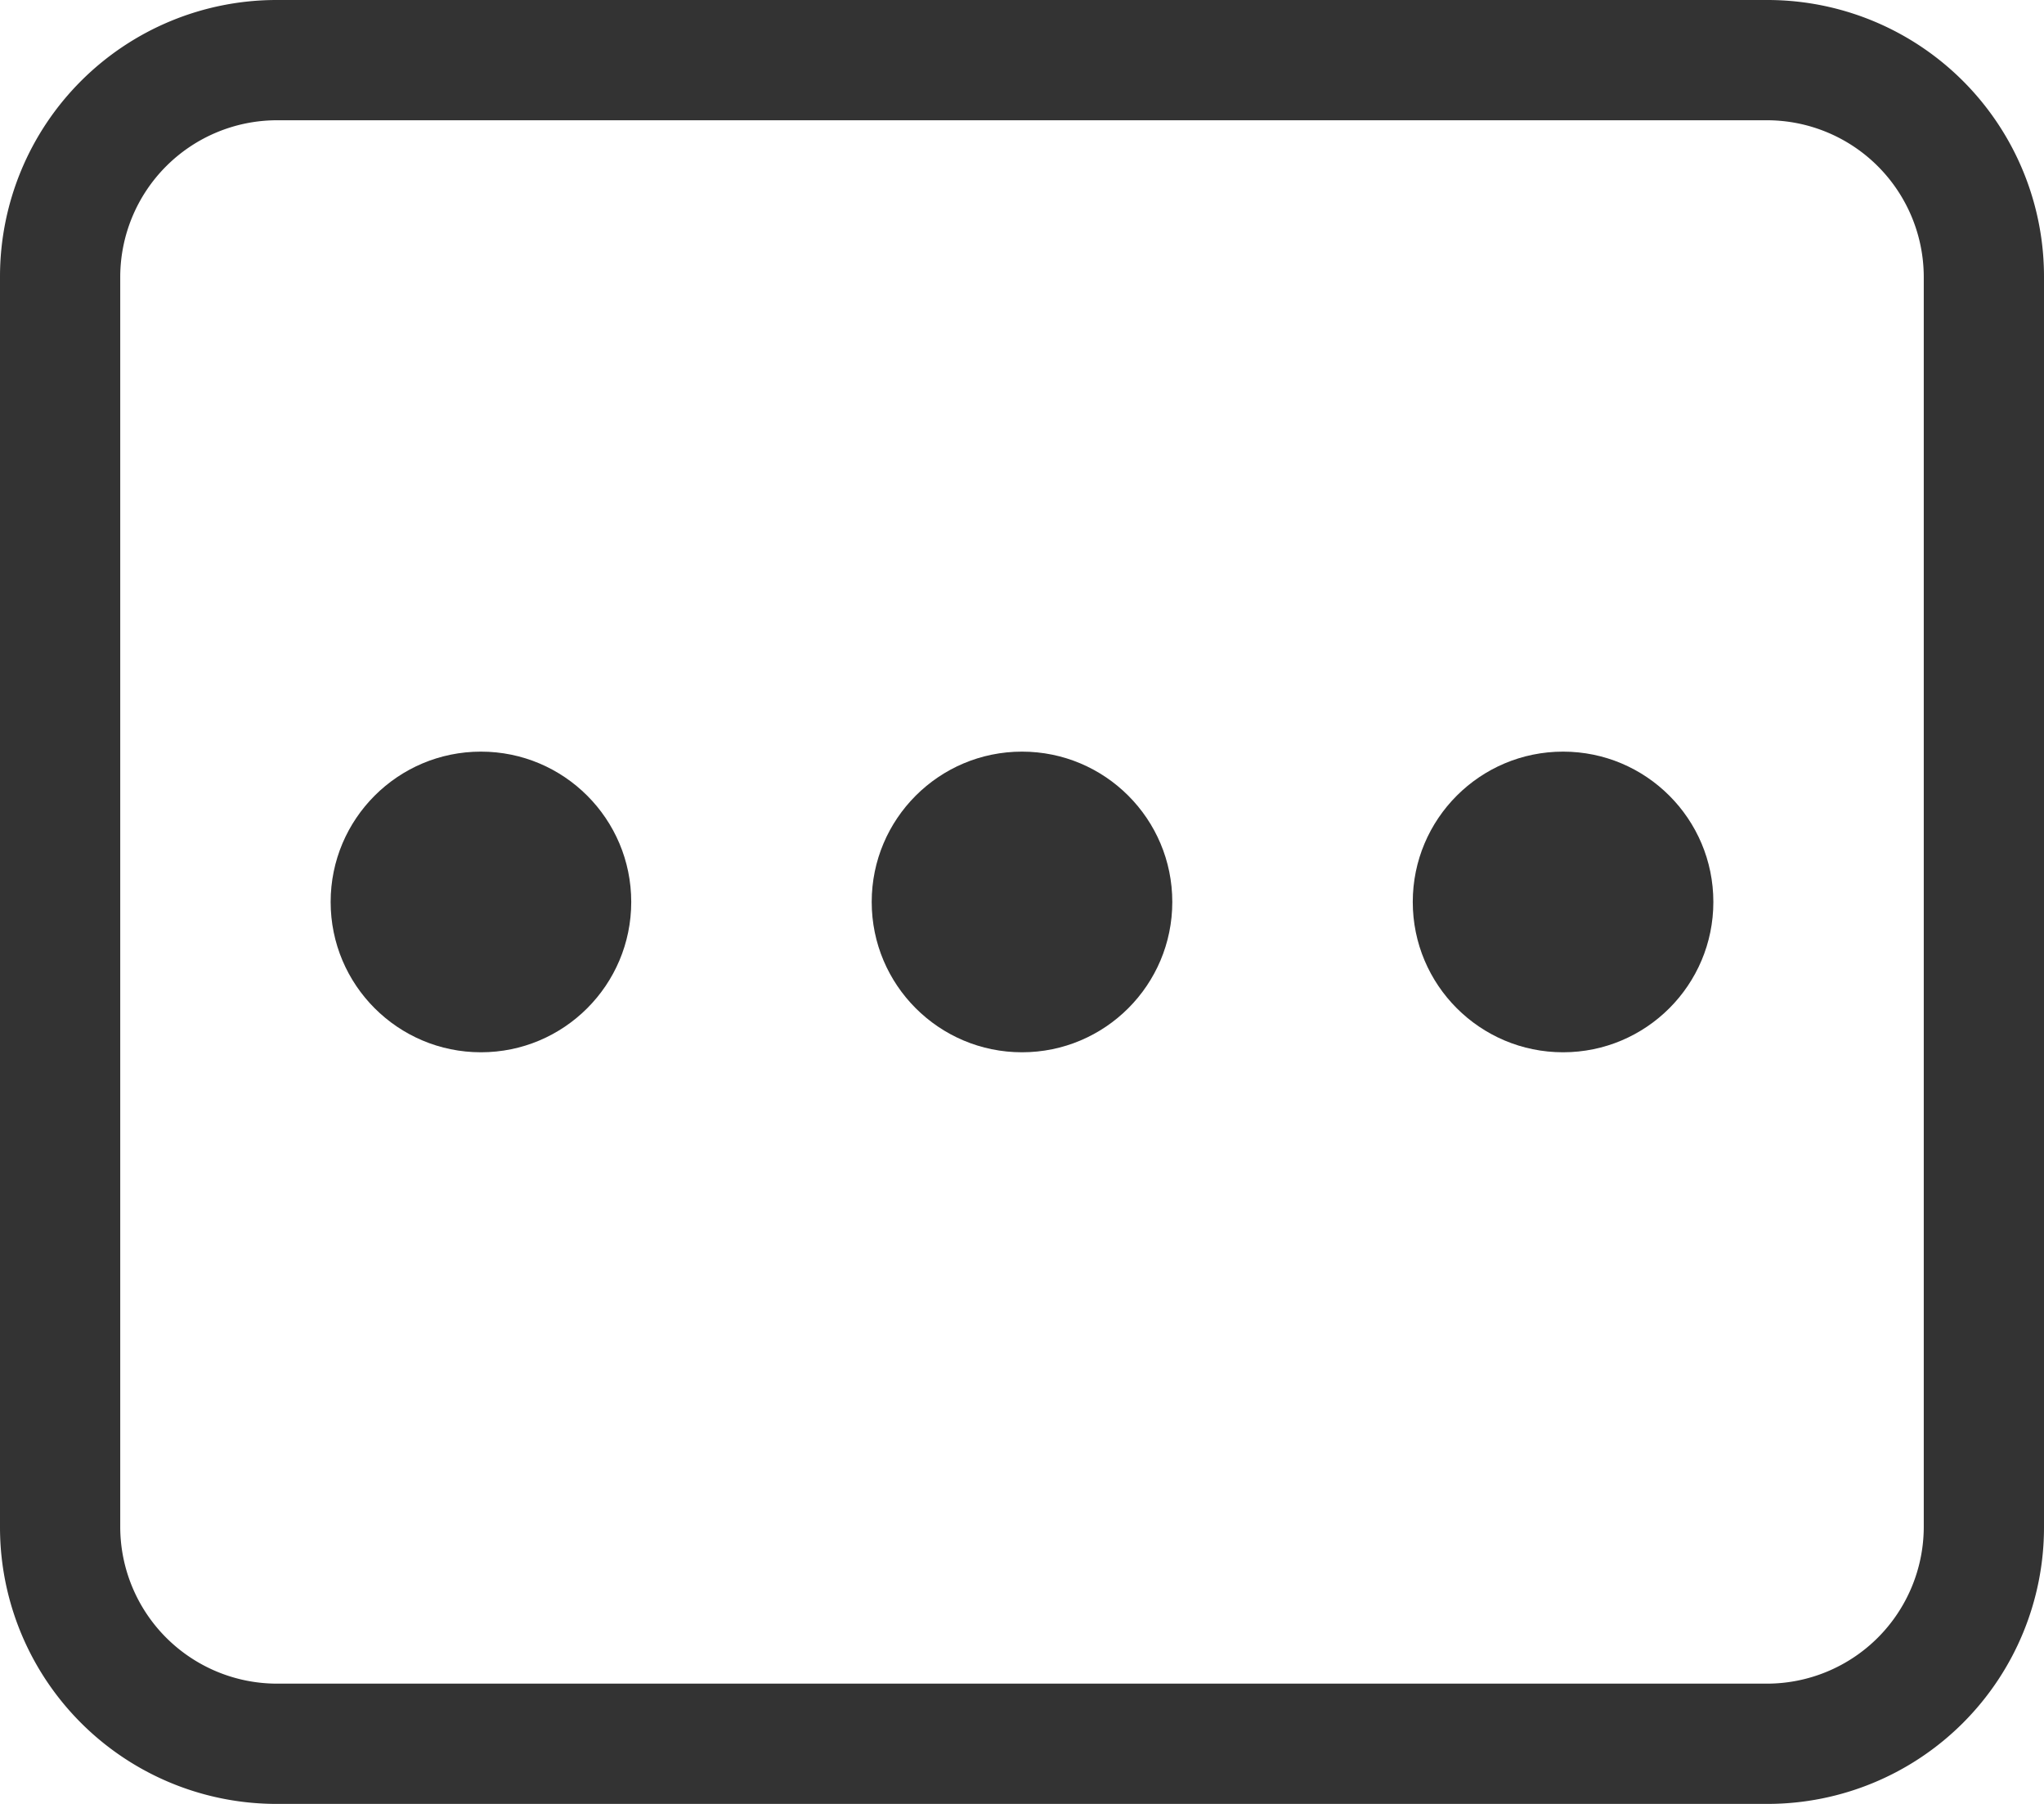
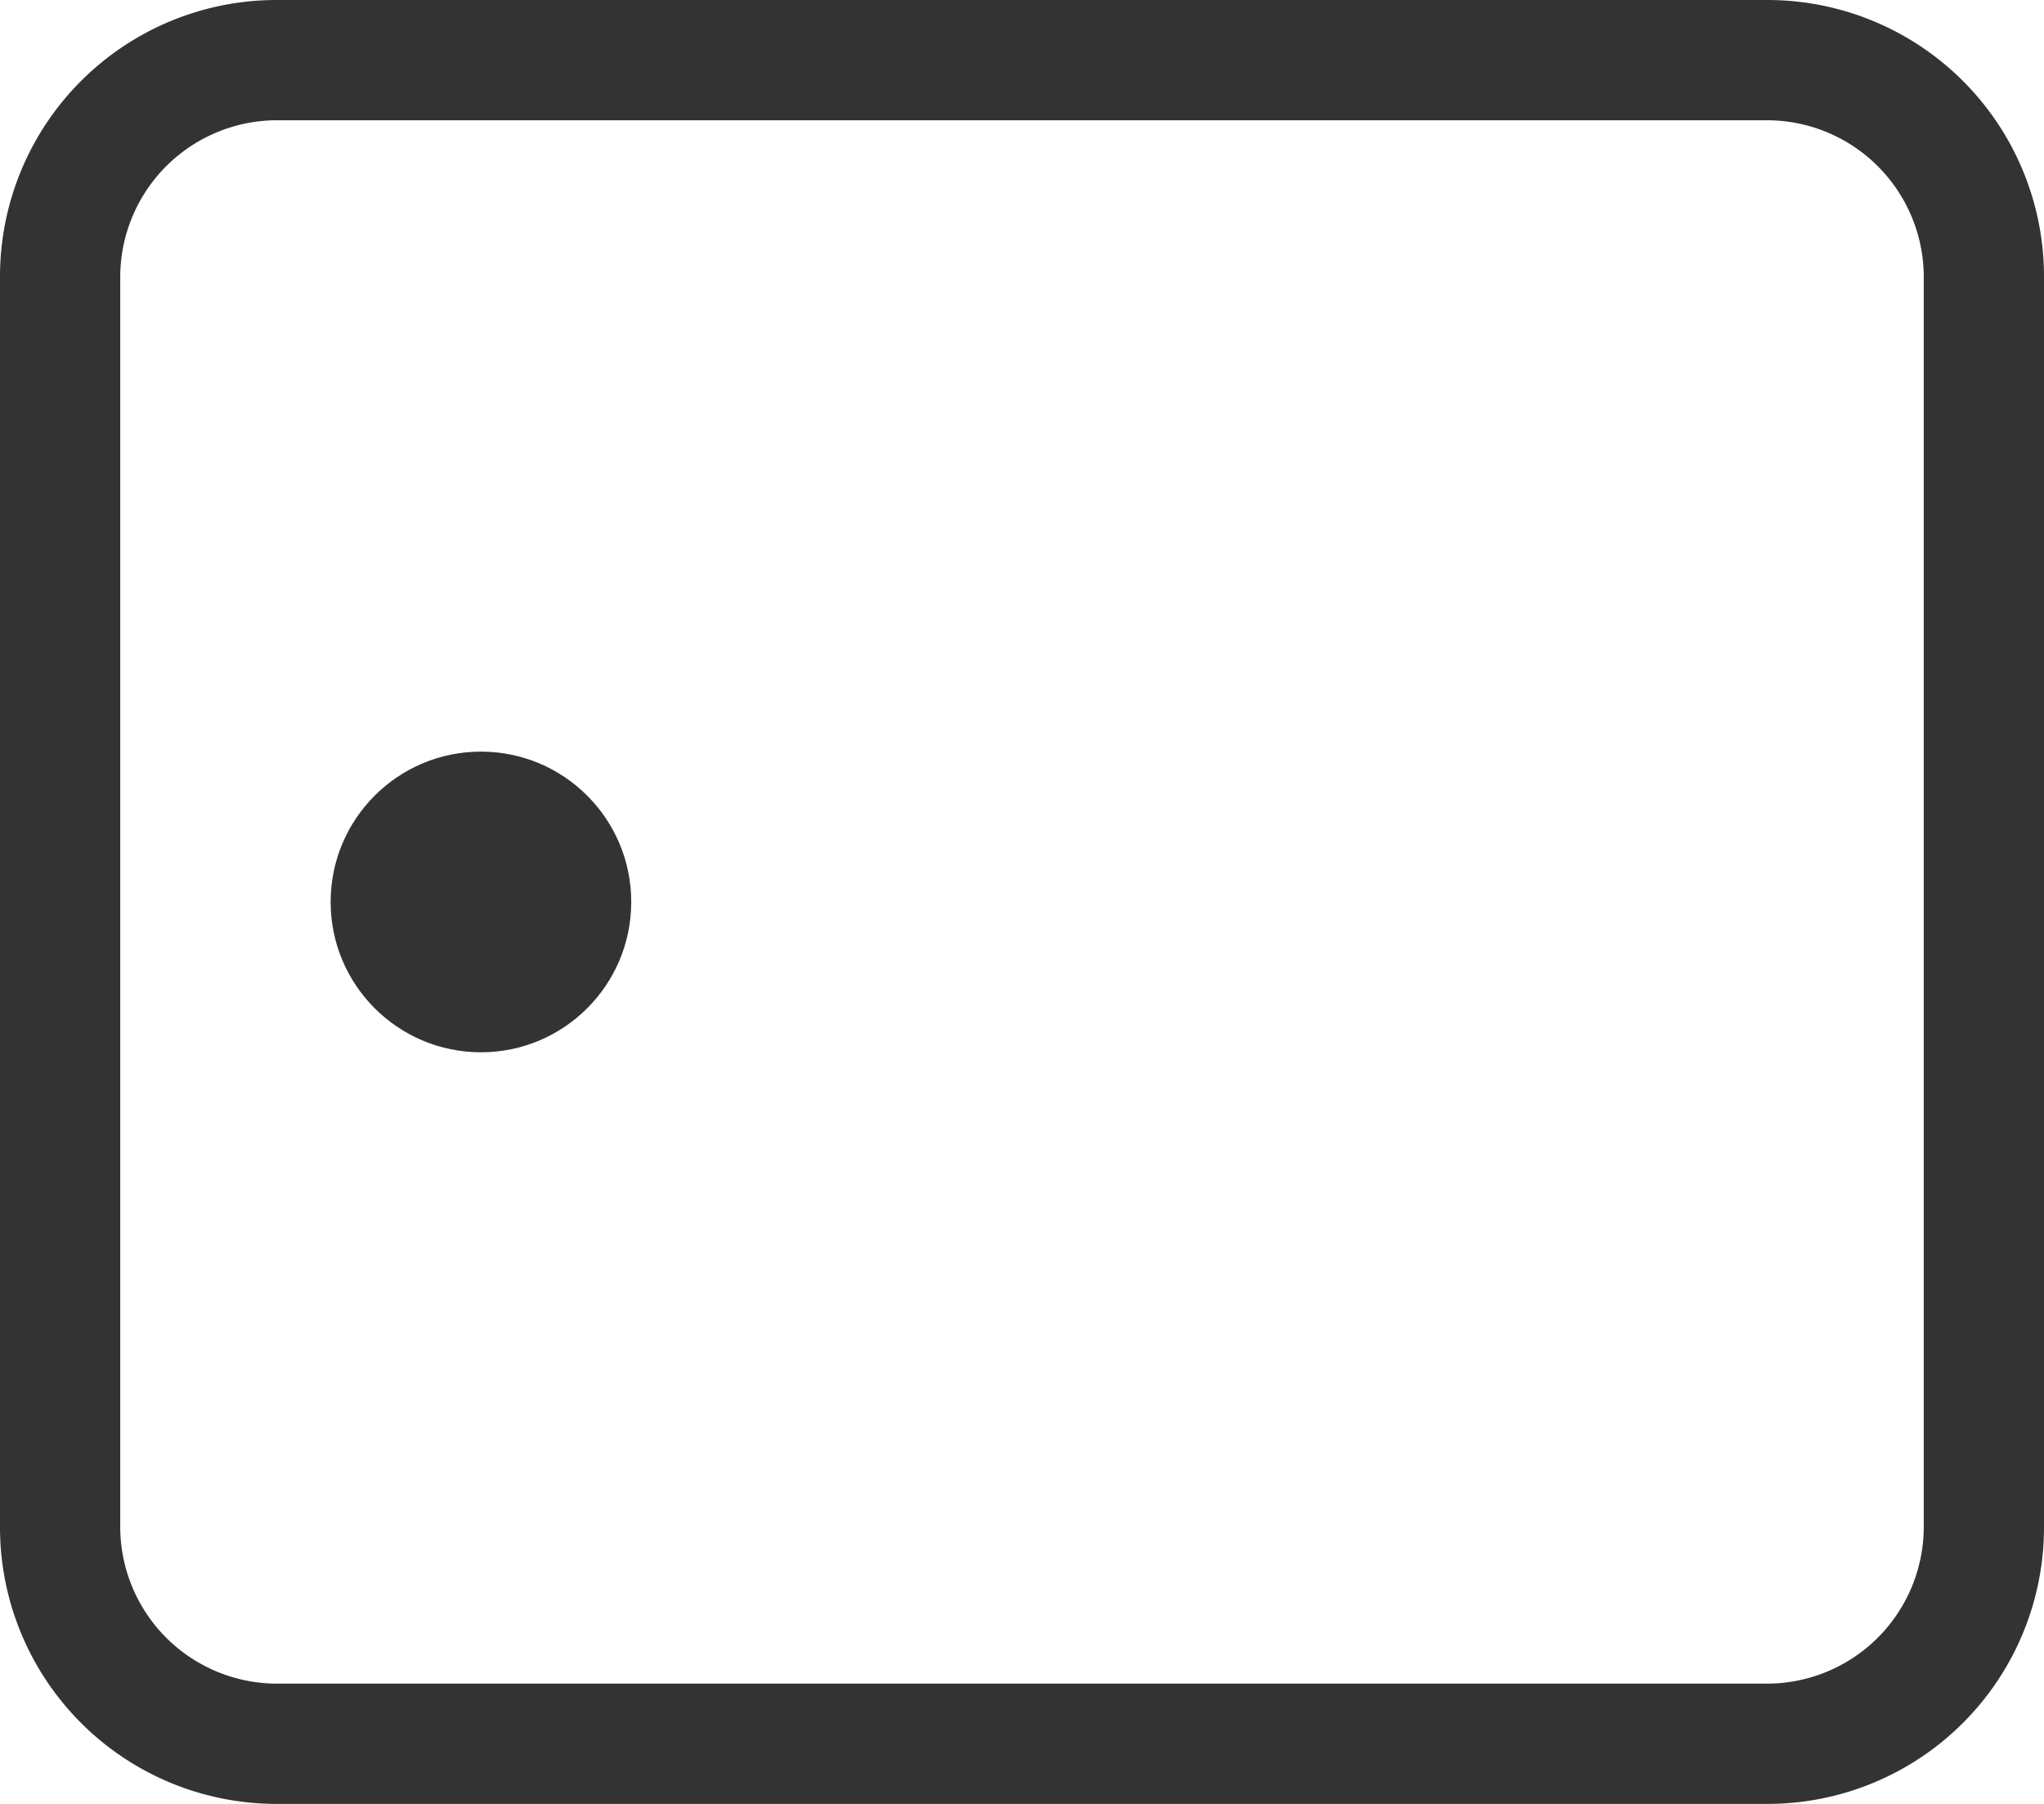
<svg xmlns="http://www.w3.org/2000/svg" viewBox="0 0 34 30">
  <defs>
    <style>.cls-1{fill:#333}</style>
  </defs>
  <g id="レイヤー_2" data-name="レイヤー 2">
    <g id="pass">
      <path class="cls-1" d="M29.4 2A2.61 2.61 0 0132 4.6v20.8a2.61 2.61 0 01-2.6 2.6H4.6A2.61 2.61 0 012 25.4V4.6A2.61 2.61 0 014.6 2h24.8m0-2H4.6A4.6 4.6 0 000 4.6v20.8A4.6 4.6 0 004.6 30h24.8a4.6 4.6 0 004.6-4.6V4.6A4.6 4.6 0 0029.4 0z" />
      <circle class="cls-1" cx="8" cy="15" r="2.5" />
-       <circle class="cls-1" cx="17" cy="15" r="2.5" />
-       <circle class="cls-1" cx="26" cy="15" r="2.5" />
    </g>
  </g>
</svg>